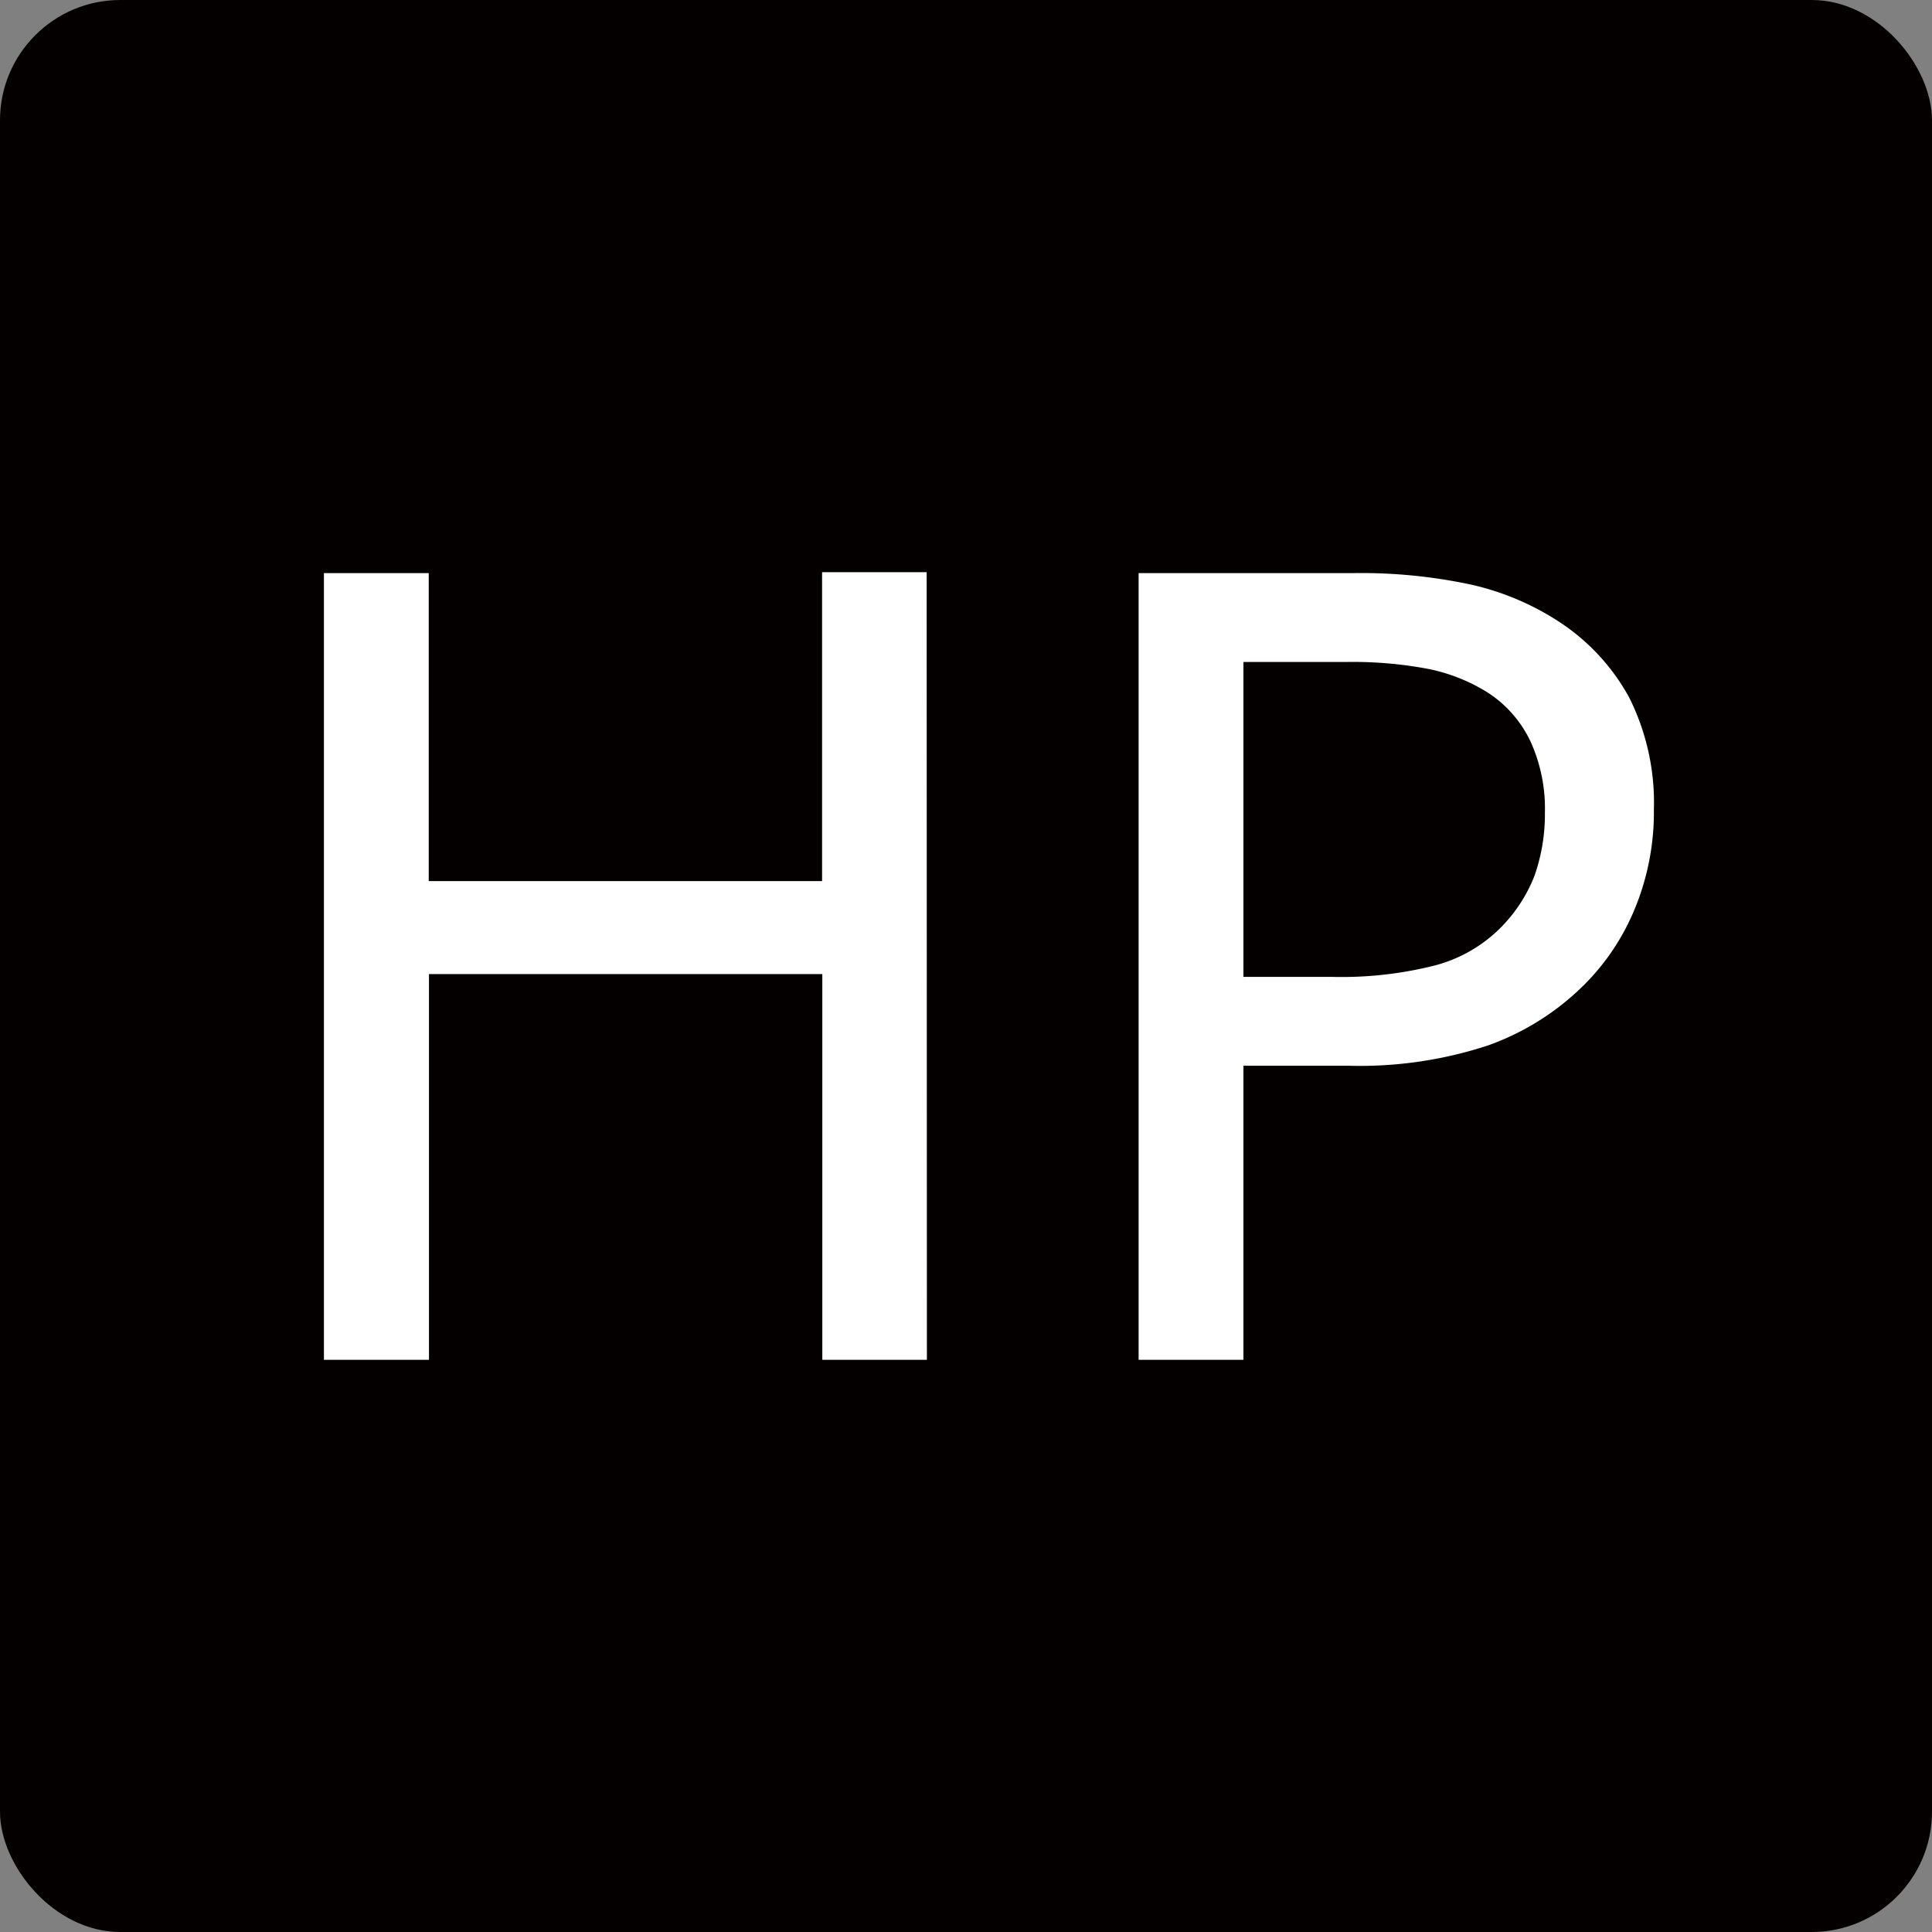
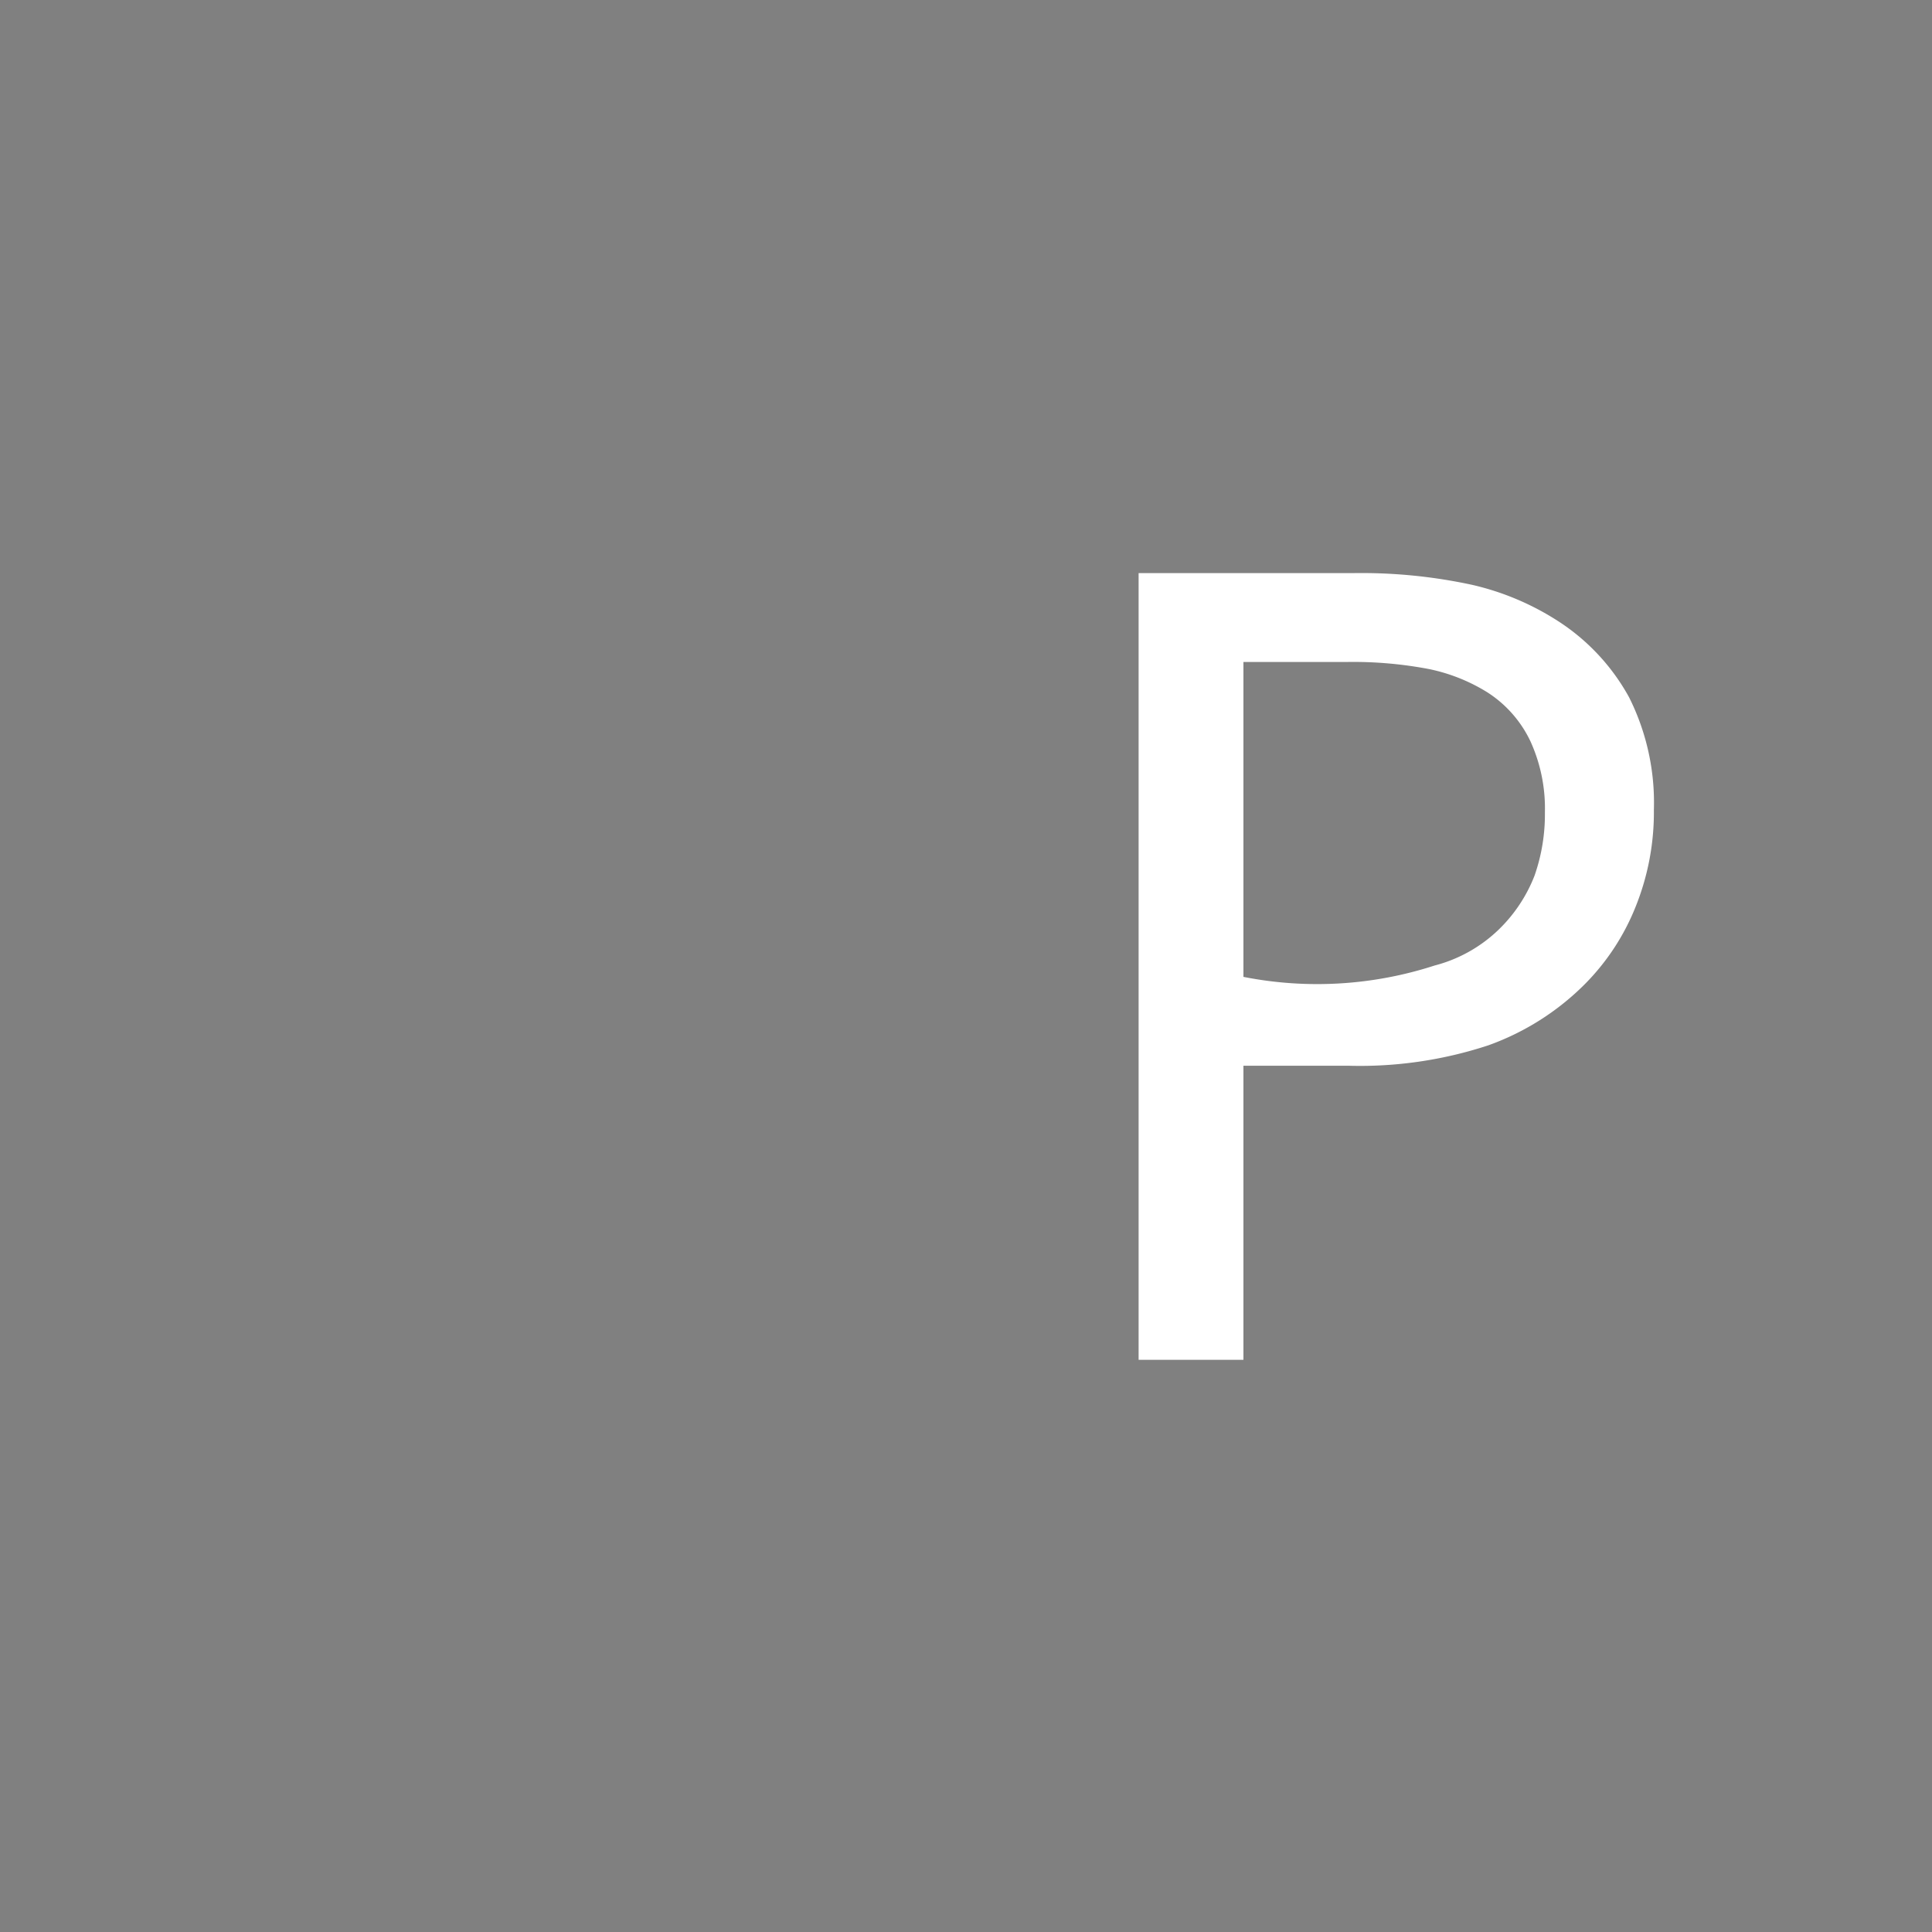
<svg xmlns="http://www.w3.org/2000/svg" viewBox="0 0 83.5 83.5">
  <rect x="0" y="0" width="83.5" height="83.5" fill="#808080" stroke="none" />
  <defs>
    <style>.cls-1{fill:#040000;}.cls-2{fill:#fff;}</style>
  </defs>
  <title>Asset 2</title>
  <g id="Layer_2" data-name="Layer 2">
    <g id="ÉåÉCÉÑÅ__1" data-name="ÉåÉCÉÑÅ[_1">
-       <rect class="cls-1" width="83.5" height="83.5" rx="5.2" ry="5.2" />
-       <path class="cls-2" d="M40.06,58.77H35.54V42.1h-17V58.77H14v-34h4.53V38.08h17V24.73h4.52Z" />
-       <path class="cls-2" d="M71.48,35a10.93,10.93,0,0,1-.79,4.19,10,10,0,0,1-2.2,3.35,11.24,11.24,0,0,1-4.17,2.64,17.73,17.73,0,0,1-6.06.88H53.74V58.77H49.21v-34h9.24a22.64,22.64,0,0,1,5.19.51,11.65,11.65,0,0,1,3.77,1.61,9.16,9.16,0,0,1,3,3.25A10.16,10.16,0,0,1,71.48,35Zm-4.71.11a7,7,0,0,0-.62-3.06,5.11,5.11,0,0,0-1.87-2.13,7.74,7.74,0,0,0-2.5-1,17.48,17.48,0,0,0-3.56-.31H53.74V42.22h3.82A16.44,16.44,0,0,0,62,41.73a6.24,6.24,0,0,0,2.79-1.57,6.55,6.55,0,0,0,1.53-2.31A8,8,0,0,0,66.77,35.13Z" />
+       <path class="cls-2" d="M71.48,35a10.93,10.93,0,0,1-.79,4.19,10,10,0,0,1-2.2,3.35,11.24,11.24,0,0,1-4.17,2.64,17.73,17.73,0,0,1-6.06.88H53.74V58.77H49.21v-34h9.24a22.64,22.64,0,0,1,5.19.51,11.65,11.65,0,0,1,3.77,1.61,9.16,9.16,0,0,1,3,3.25A10.16,10.16,0,0,1,71.48,35Zm-4.71.11a7,7,0,0,0-.62-3.06,5.11,5.11,0,0,0-1.87-2.13,7.74,7.74,0,0,0-2.5-1,17.48,17.48,0,0,0-3.56-.31H53.74V42.22A16.44,16.44,0,0,0,62,41.73a6.24,6.24,0,0,0,2.79-1.57,6.55,6.55,0,0,0,1.53-2.31A8,8,0,0,0,66.77,35.13Z" />
    </g>
  </g>
</svg>